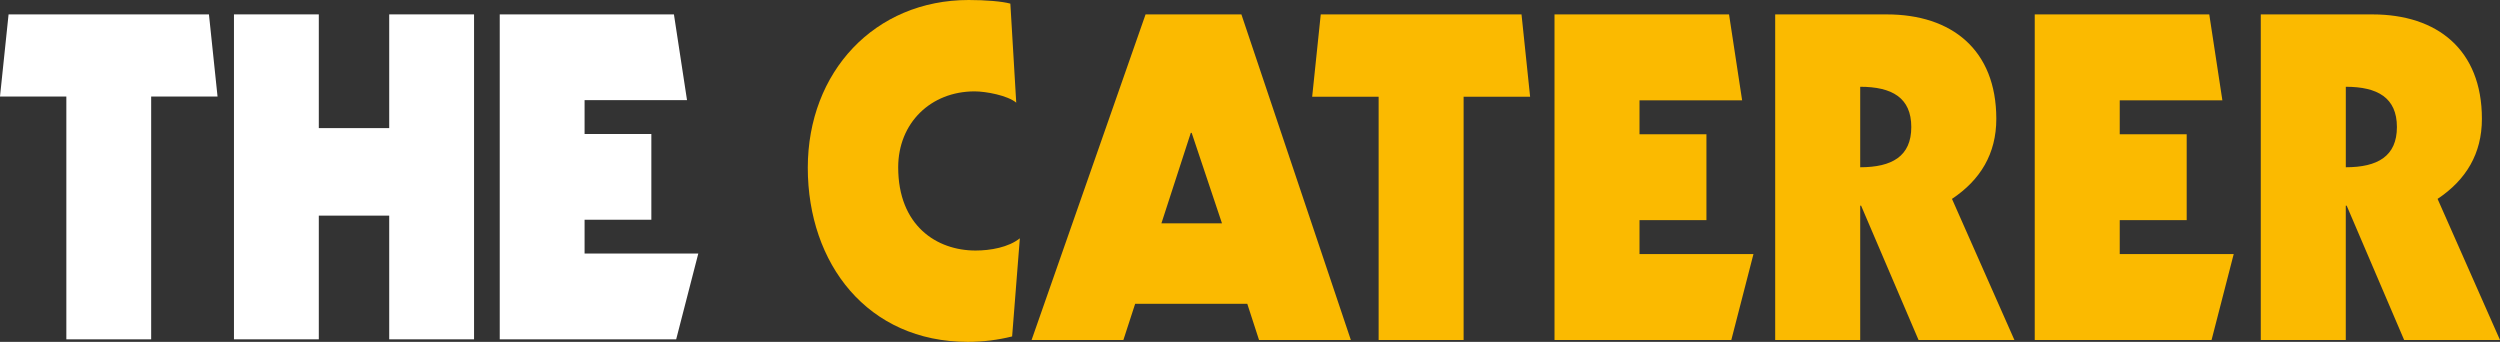
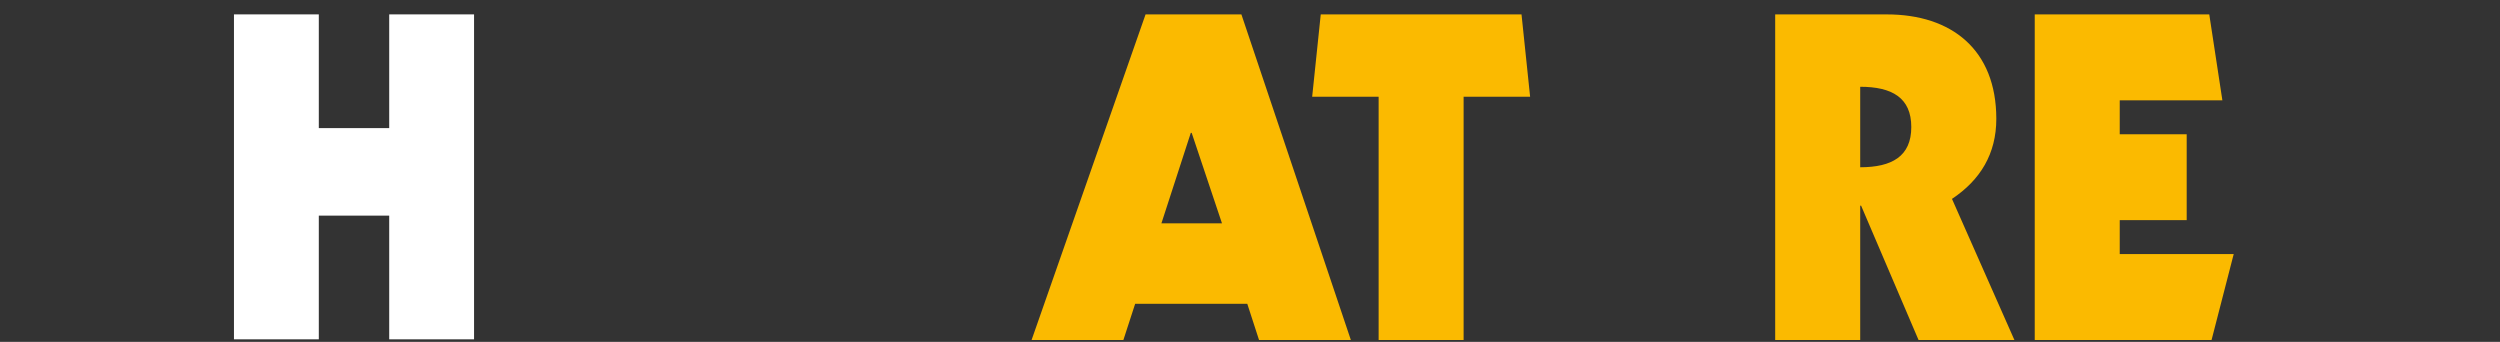
<svg xmlns="http://www.w3.org/2000/svg" id="Layer_1" data-name="Layer 1" viewBox="0 0 1113.84 152.31">
  <rect x="0" y="0" width="1113.84" height="152.31" fill="#333333" stroke="none" />
  <defs>
    <style>
      .cls-1 {
        fill: #fbba00;
      }

      .cls-2 {
        fill: #fff;
      }
    </style>
  </defs>
-   <path class="cls-1" d="M450.95,149.89c-6.44,1.61-13.09,2.42-19.73,2.42-44.73,0-71.32-34.86-71.32-77.57S389.71,0,431.61,0c7.47,0,14.92.61,18.54,1.62l2.62,44.12c-3.83-3.22-13.5-5.03-18.55-5.03-19.53,0-34.04,14.09-34.04,33.84,0,25.98,17.13,37.07,34.45,37.07,6.65,0,14.71-1.42,19.75-5.45l-3.44,43.72Z" />
  <path class="cls-1" d="M510.39,6.42h42.7l48.76,145.05h-40.91l-5.23-16.11h-49.96l-5.24,16.11h-40.9L510.39,6.42ZM530.94,59.21h-.4l-13.09,40.3h26.99l-13.5-40.3Z" />
  <path class="cls-1" d="M588.43,6.42h89.46l3.83,36.67h-29.63v108.38h-37.86V43.1h-29.61l3.82-36.67Z" />
-   <path class="cls-1" d="M692.58,6.42h77.77l5.83,38.28h-45.72v15.11h29.82v38.27h-29.82v15.11h50.77l-9.87,38.28h-78.77V6.42Z" />
  <path class="cls-1" d="M790.91,6.42h49.77c28.81,0,48.75,15.71,48.75,46.53,0,15.52-7.06,27.21-19.75,35.66l27.81,62.86h-42.71l-25.59-59.84h-.4v59.84h-37.88V6.42ZM828.79,74.52c14.11,0,22.76-4.85,22.76-17.93s-8.65-17.93-22.76-17.93v35.86Z" />
  <path class="cls-1" d="M906.55,6.42h77.76l5.84,38.28h-45.73v15.11h29.83v38.27h-29.83v15.11h50.78l-9.87,38.28h-78.78V6.42Z" />
-   <path class="cls-1" d="M1007.27,6.42h49.77c28.81,0,48.74,15.71,48.74,46.53,0,15.52-7.06,27.21-19.75,35.66l27.8,62.86h-42.7l-25.6-59.84h-.4v59.84h-37.87V6.42ZM1045.14,74.52c14.09,0,22.77-4.85,22.77-17.93s-8.68-17.93-22.77-17.93v35.86Z" />
-   <path class="cls-2" d="M3.82,6.41h89.27l3.83,36.59h-29.57v108.19H29.56V43H0L3.82,6.41Z" />
  <path class="cls-2" d="M104.24,6.41h37.8v50.67h31.37V6.41h37.8v144.77h-37.8v-55.11h-31.37v55.11h-37.8V6.41Z" />
-   <path class="cls-2" d="M222.65,6.41h77.61l5.83,38.19h-45.64v15.1h29.75v38.19h-29.75v15.08h50.66l-9.85,38.21h-78.61V6.41Z" />
</svg>